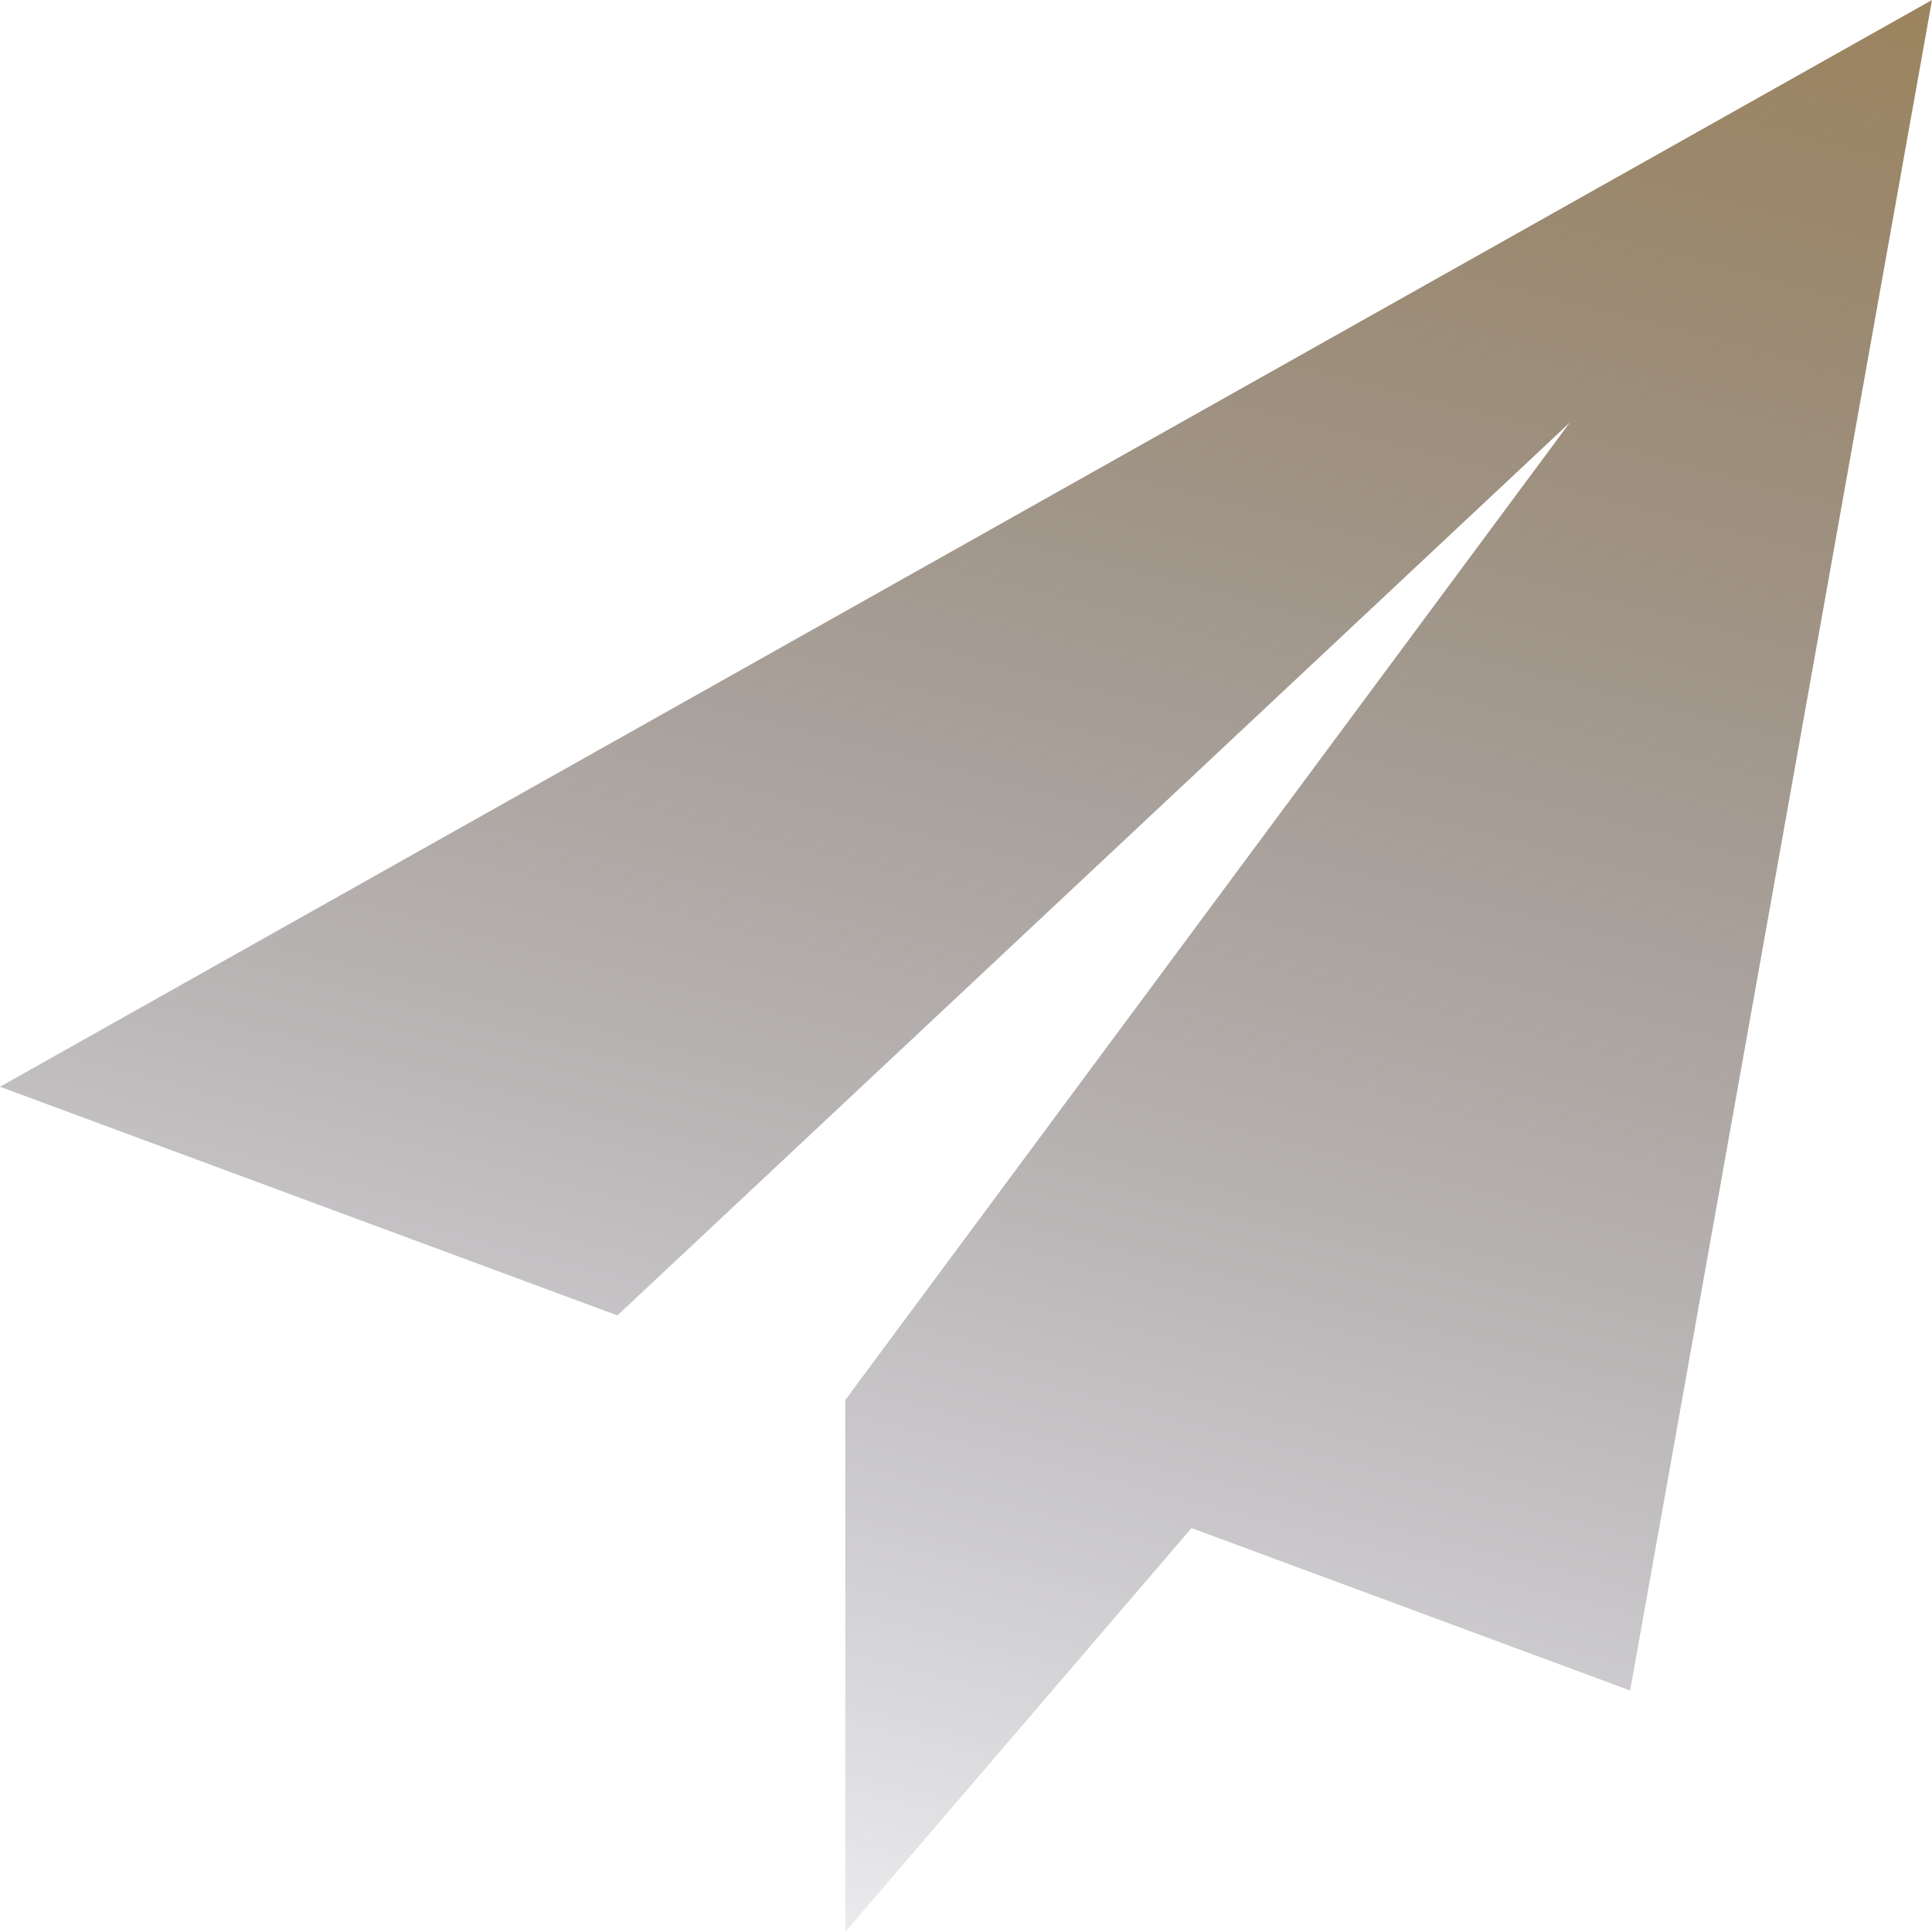
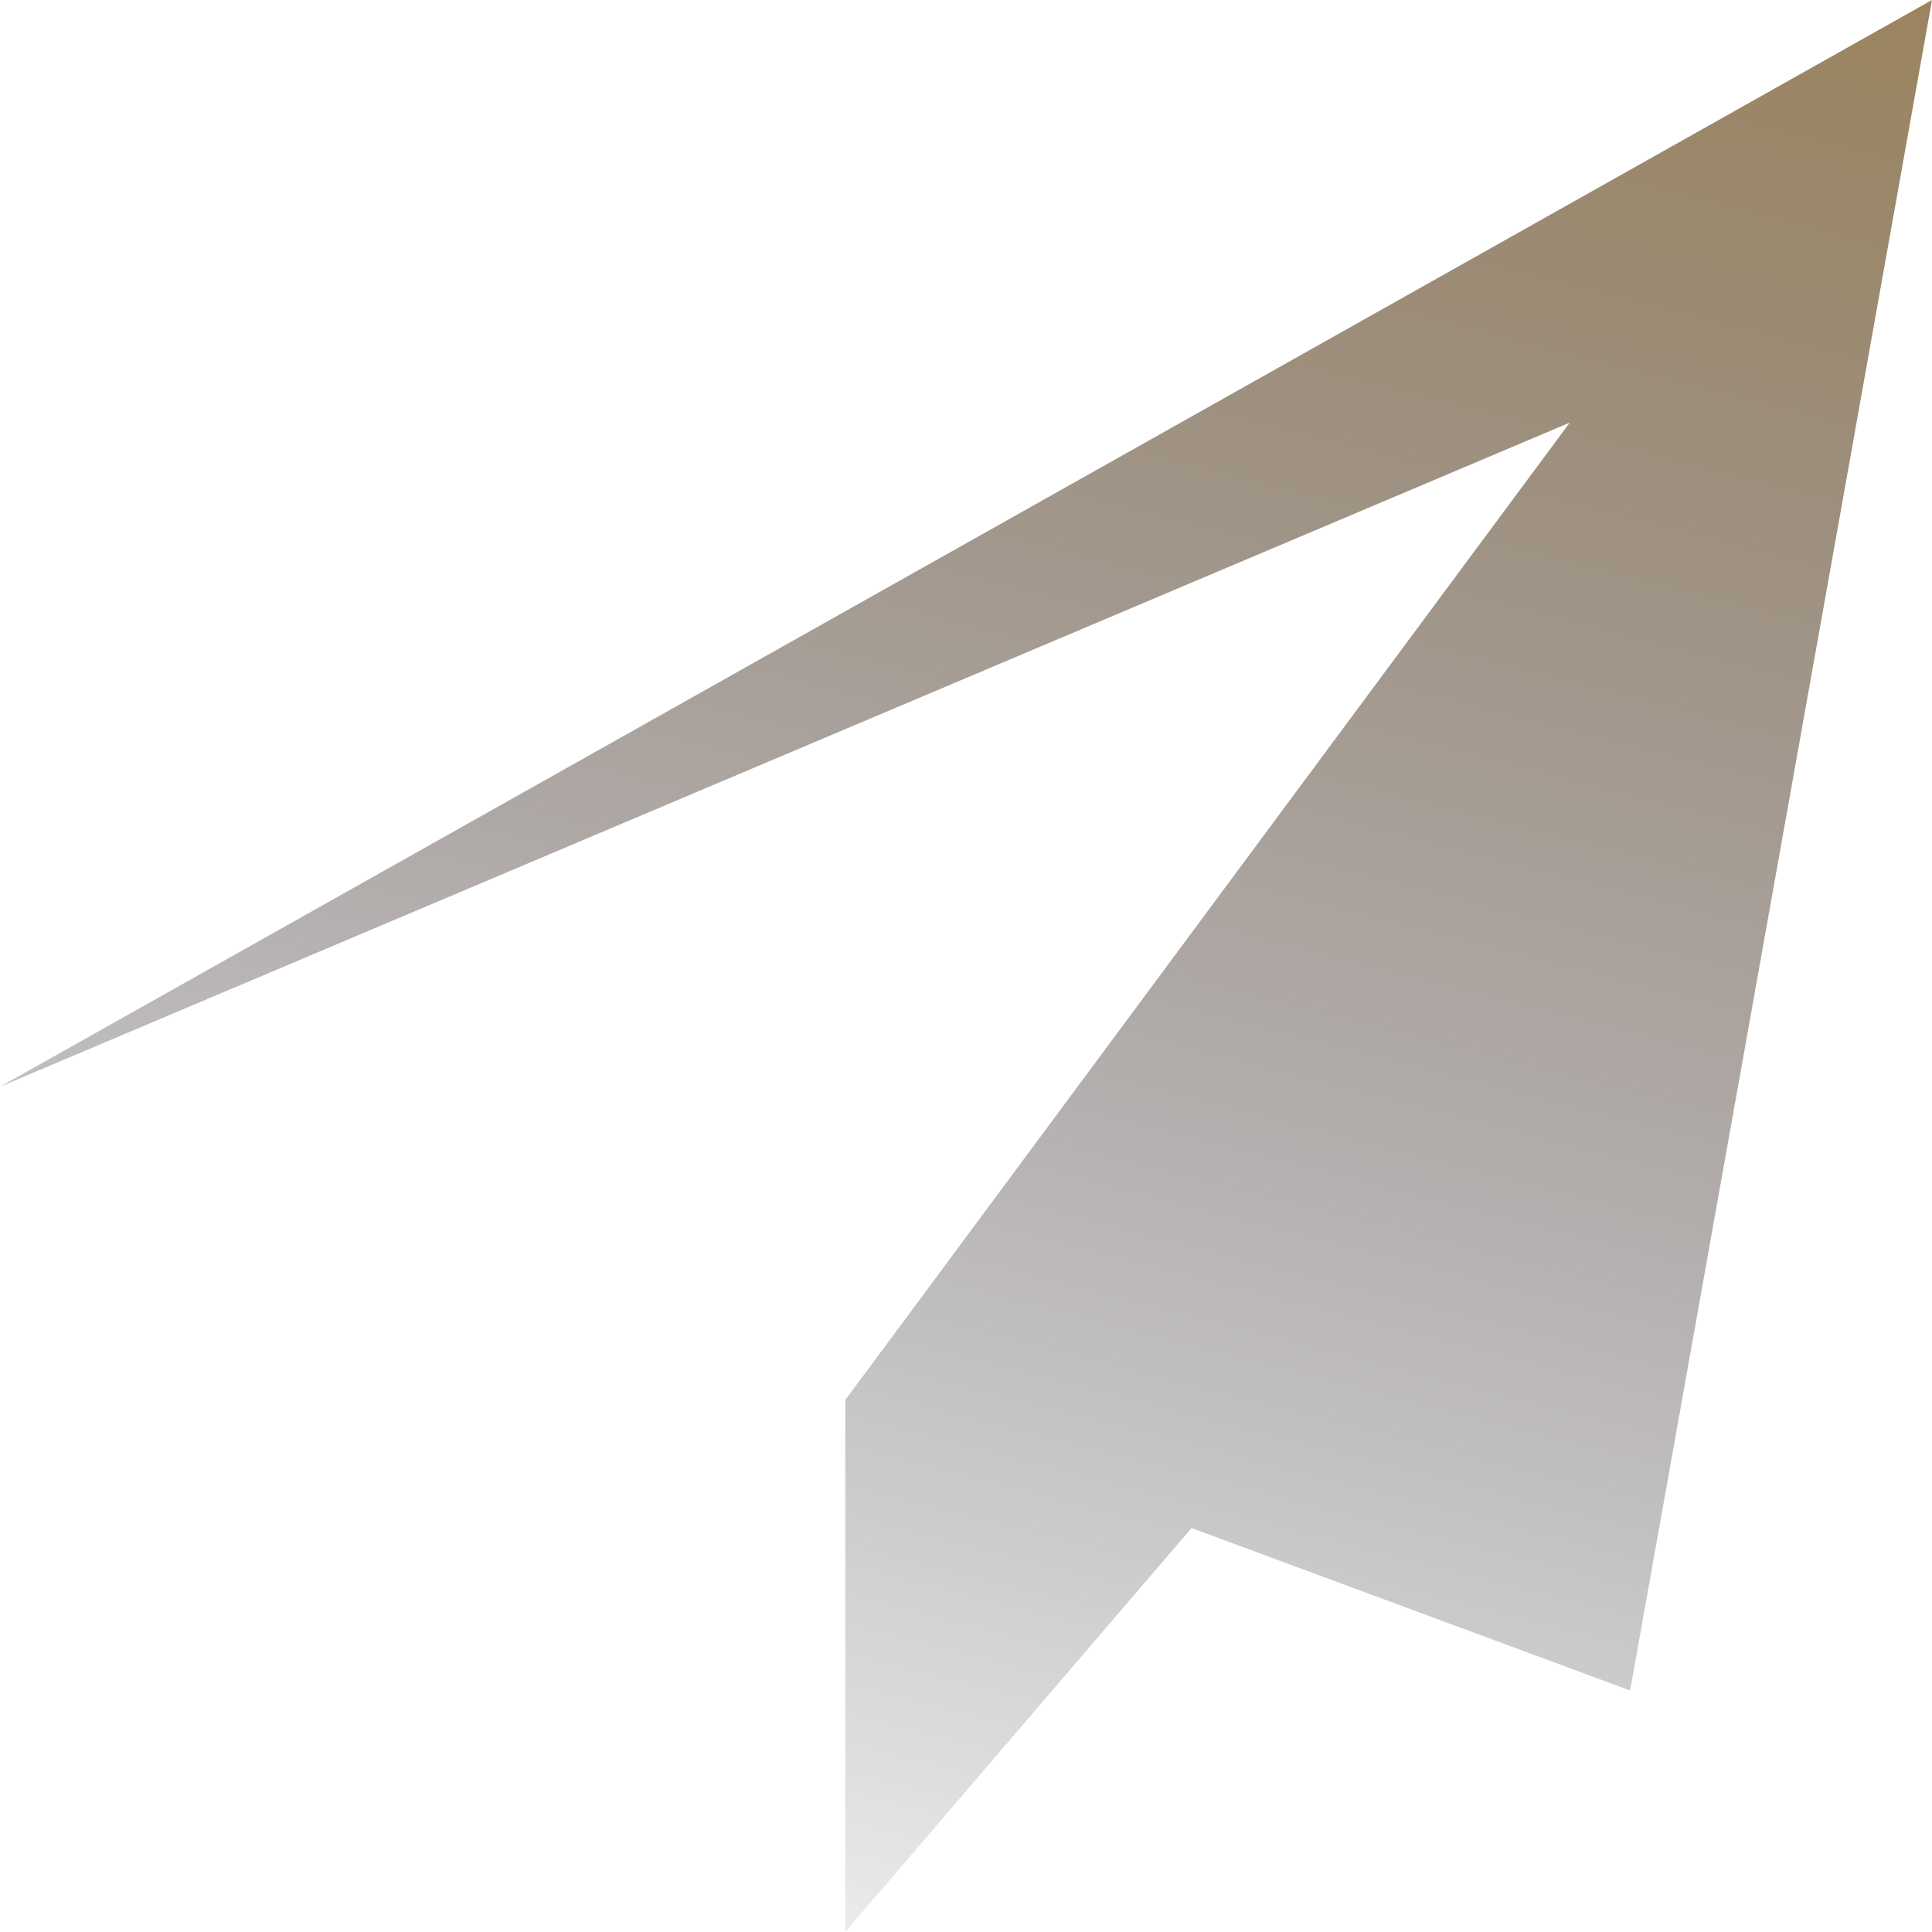
<svg xmlns="http://www.w3.org/2000/svg" width="360" height="360" viewBox="0 0 360 360" fill="none">
-   <path d="M360 0L0 202.5L115.049 245.11L292.501 78.75L157.525 260.843L157.635 260.884L157.5 260.843V360L222.019 284.729L303.751 315L360 0Z" fill="url(#paint0_linear_1179_1154)" />
+   <path d="M360 0L0 202.5L292.501 78.75L157.525 260.843L157.635 260.884L157.5 260.843V360L222.019 284.729L303.751 315L360 0Z" fill="url(#paint0_linear_1179_1154)" />
  <defs>
    <linearGradient id="paint0_linear_1179_1154" x1="322.036" y1="-24.129" x2="209.053" y2="417.198" gradientUnits="userSpaceOnUse">
      <stop stop-color="#9C835A" />
      <stop offset="1" stop-color="#21223F" stop-opacity="0" />
    </linearGradient>
  </defs>
</svg>